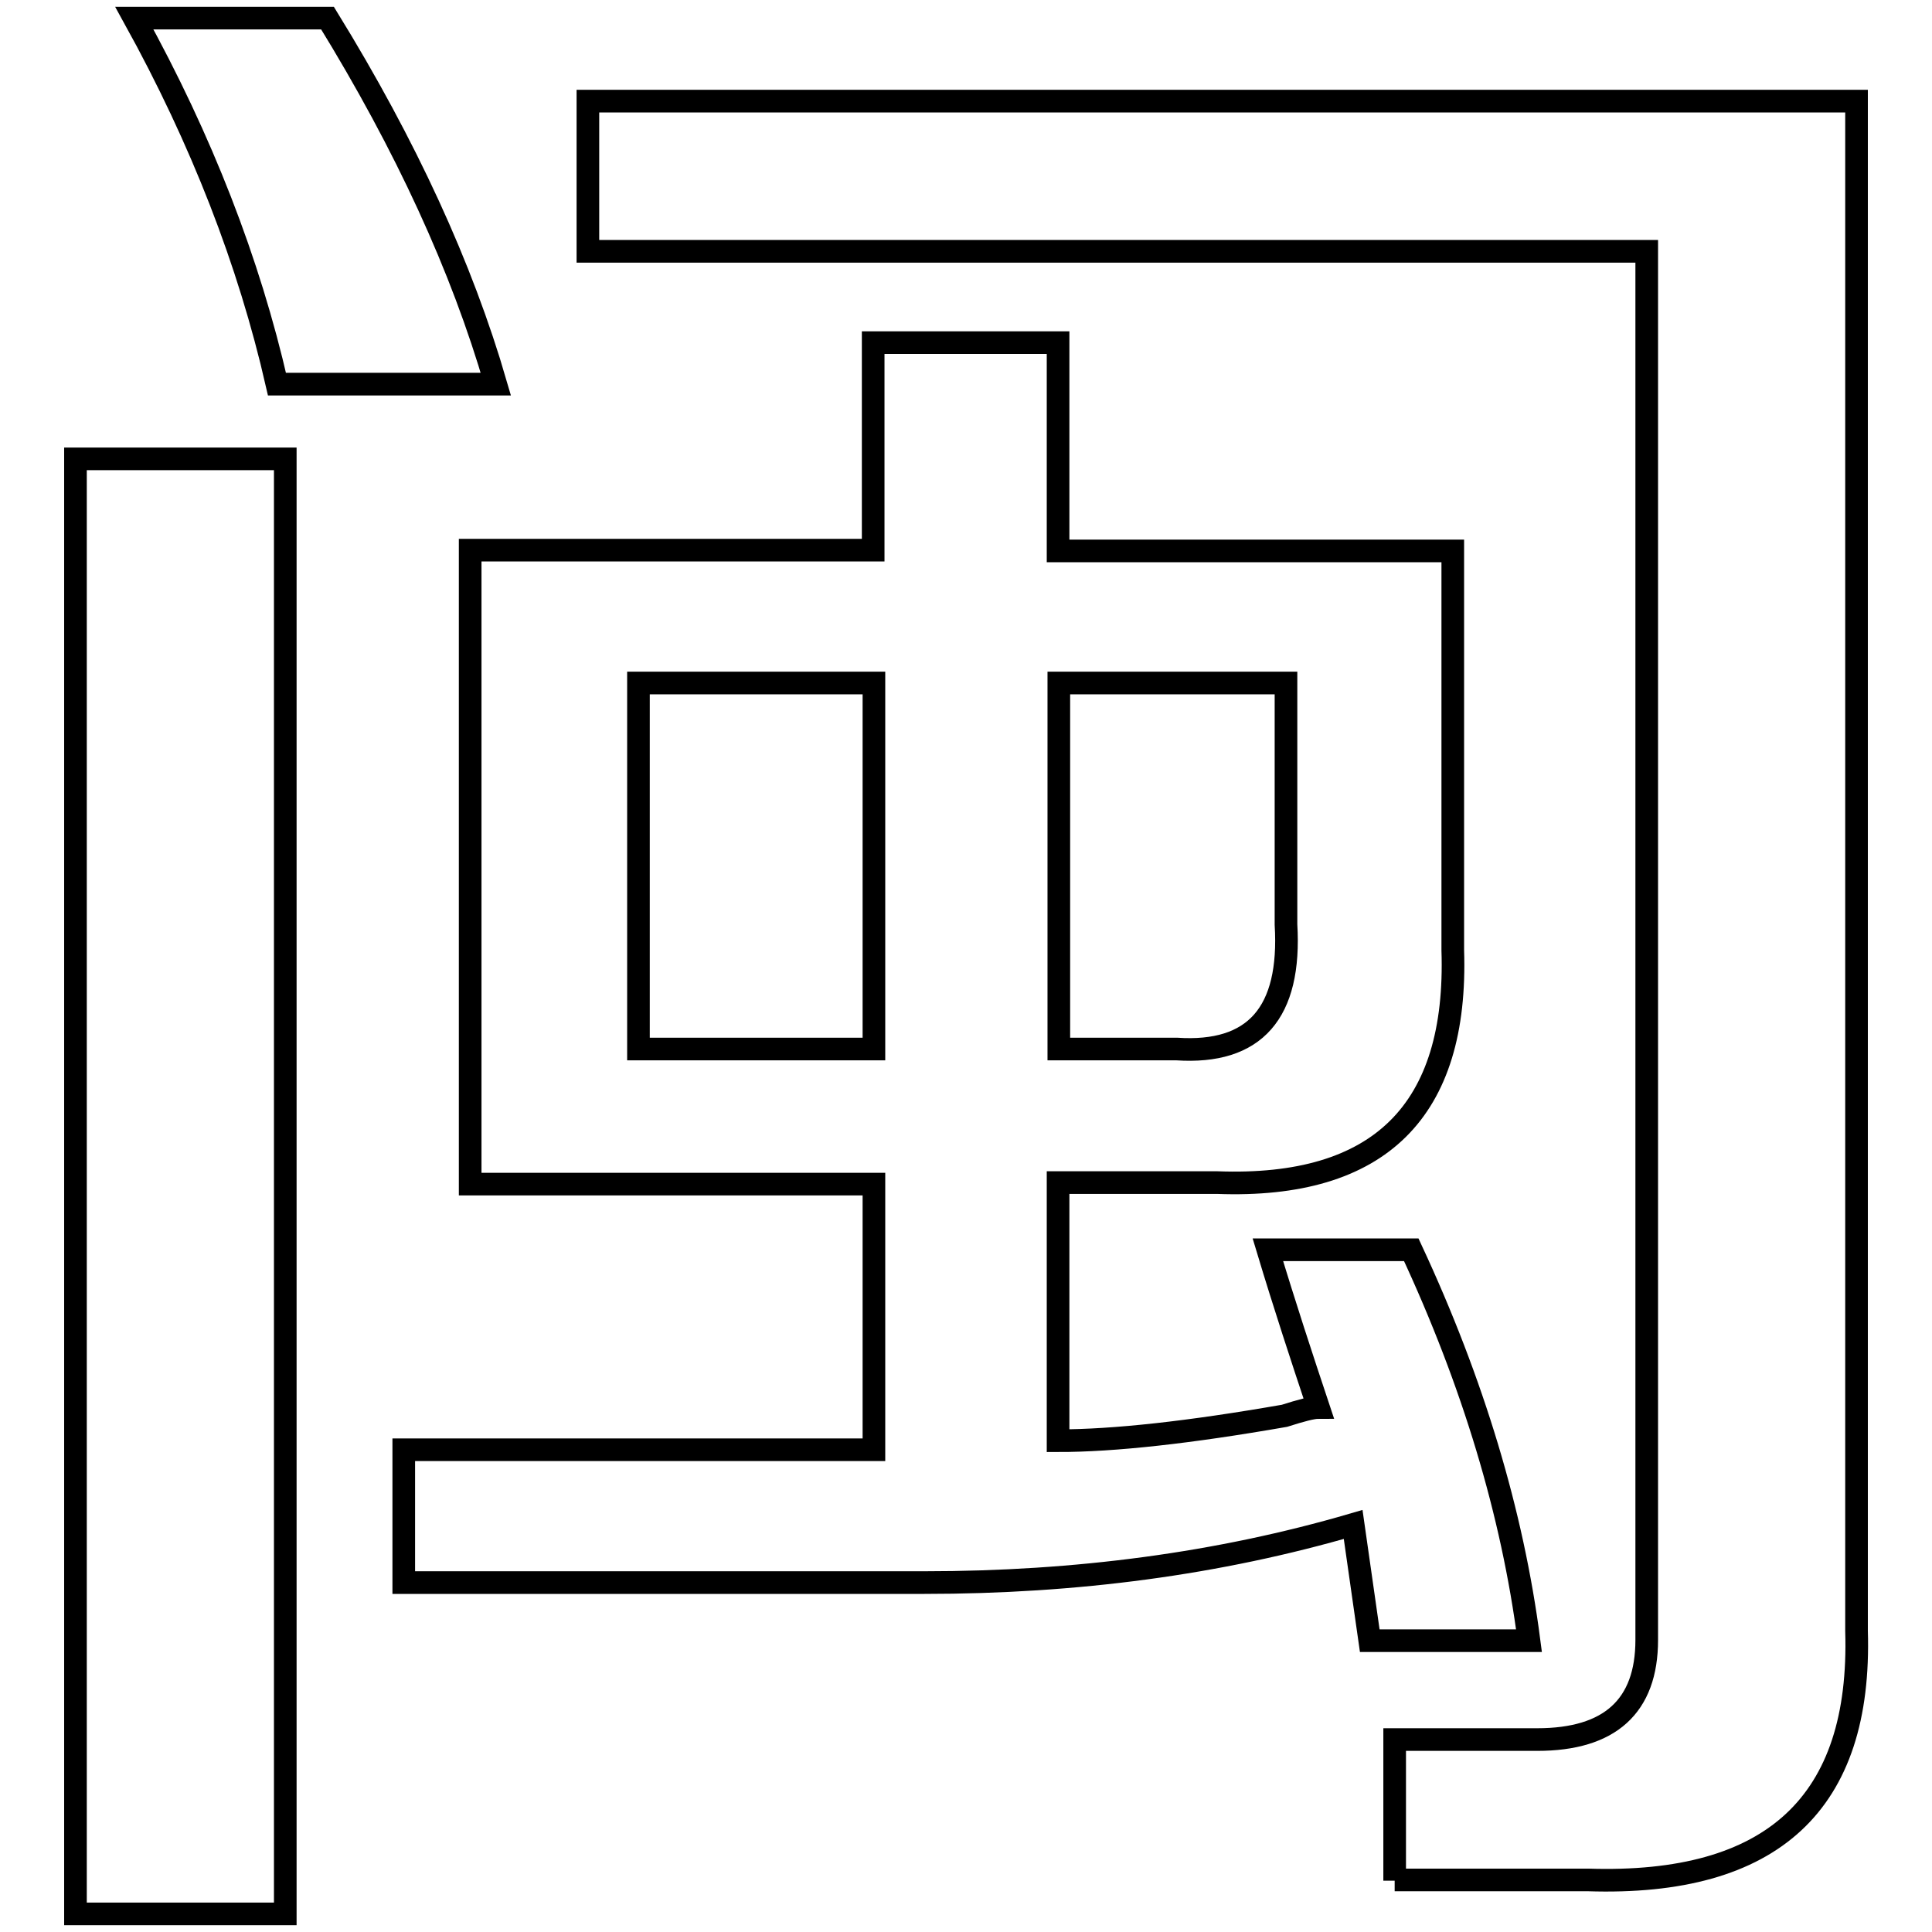
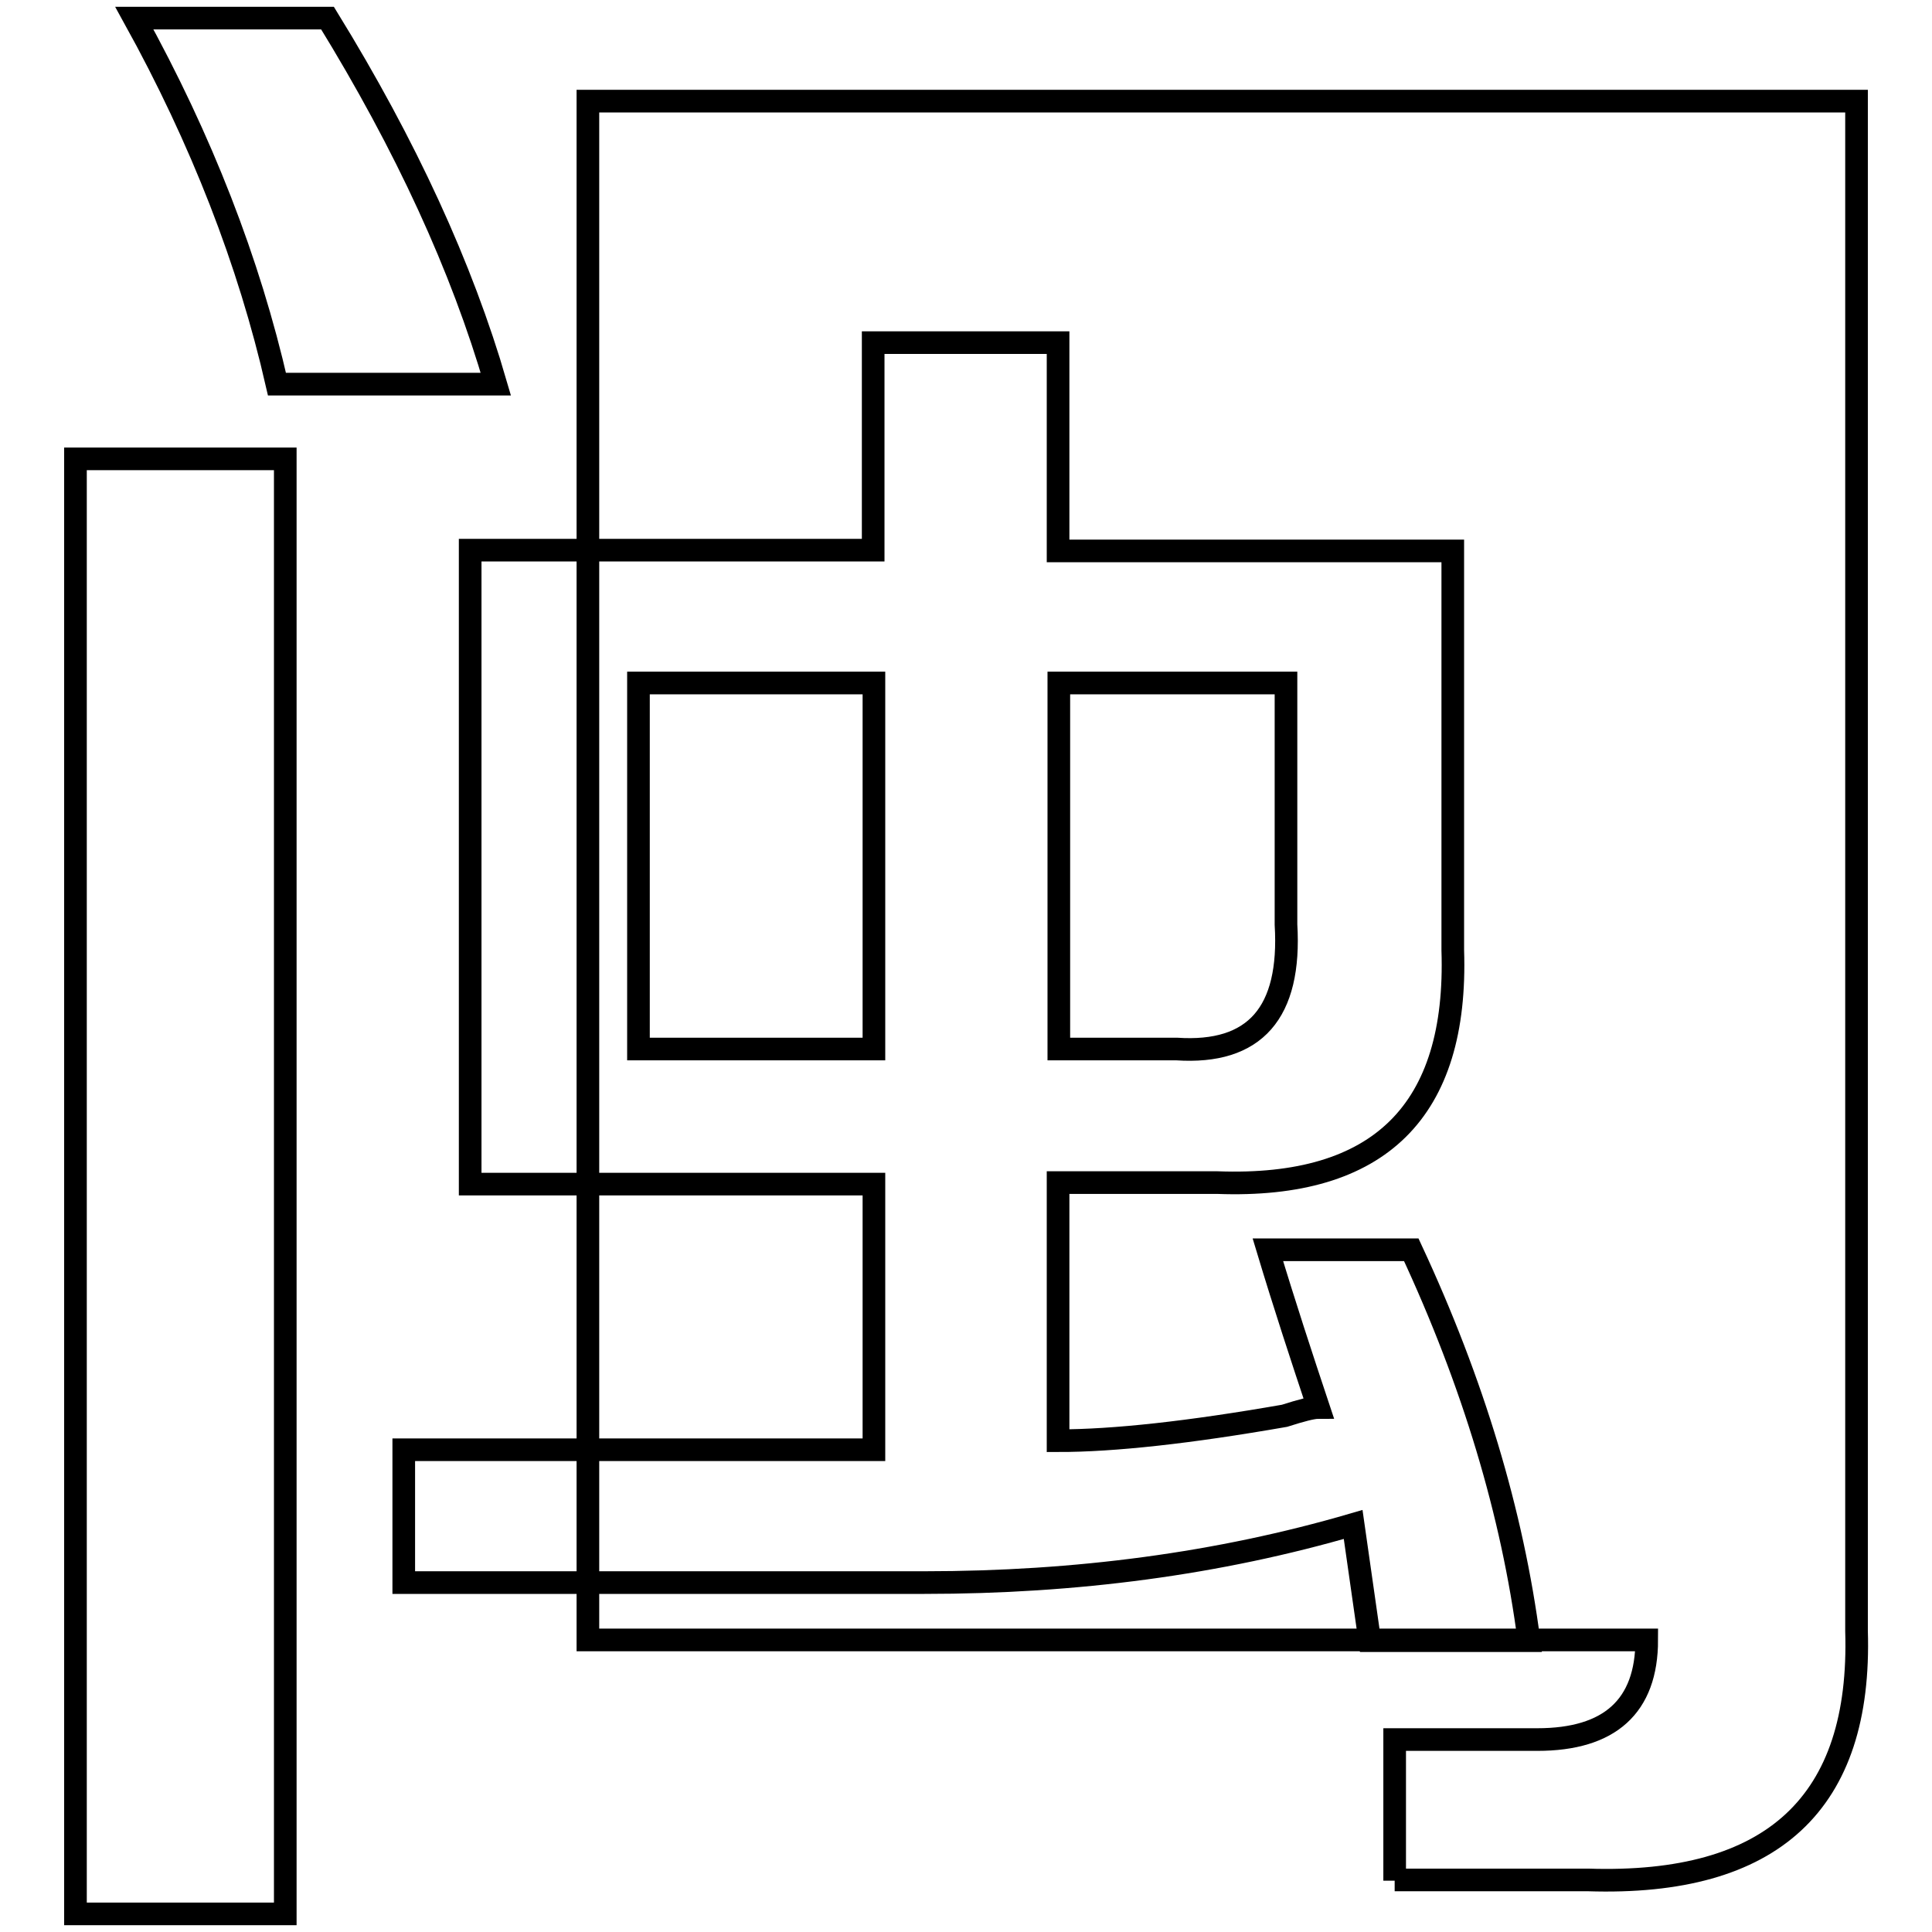
<svg xmlns="http://www.w3.org/2000/svg" version="1.1" x="0px" y="0px" viewBox="0 0 256 256" enable-background="new 0 0 256 256" xml:space="preserve">
  <g>
    <g>
-       <path stroke-width="3" fill-opacity="0" stroke="#000000" d="M10,253.6V60.8h27.8v192.8H10L10,253.6z M36.7,50.9C33,34.7,26.7,18.5,17.8,2.4h25.6c10.4,16.9,17.8,33,22.3,48.5H36.7z M62.3,156.7V72.9h53.4V45.4h24.5v27.6h52.3v52.9c0.7,21.3-9.7,31.6-31.2,30.8h-21.1v34.2c7.4,0,17.4-1.1,30-3.3c2.2-0.7,3.7-1.1,4.5-1.1c-2.2-6.6-4.5-13.6-6.7-20.9H187c8.2,17.6,13.4,34.9,15.6,51.8h-21.1l-2.2-15.4c-17.8,5.2-36.7,7.7-56.8,7.7h-69v-17.6h62.3v-35.2H62.3z M184.8,249.2v-18.7h18.9c9.6,0,14.5-4.4,14.5-13.2v-184H77.9V13.4H246v202.7c0.7,22.8-11.1,33.8-35.6,33H184.8L184.8,249.2z M84.6,139h31.2V90.5H84.6V139z M170.3,90.5h-30V139h15.6c10.4,0.7,15.2-4.8,14.5-16.5V90.5z" />
+       <path stroke-width="3" fill-opacity="0" stroke="#000000" d="M10,253.6V60.8h27.8v192.8H10L10,253.6z M36.7,50.9C33,34.7,26.7,18.5,17.8,2.4h25.6c10.4,16.9,17.8,33,22.3,48.5H36.7z M62.3,156.7V72.9h53.4V45.4h24.5v27.6h52.3v52.9c0.7,21.3-9.7,31.6-31.2,30.8h-21.1v34.2c7.4,0,17.4-1.1,30-3.3c2.2-0.7,3.7-1.1,4.5-1.1c-2.2-6.6-4.5-13.6-6.7-20.9H187c8.2,17.6,13.4,34.9,15.6,51.8h-21.1l-2.2-15.4c-17.8,5.2-36.7,7.7-56.8,7.7h-69v-17.6h62.3v-35.2H62.3z M184.8,249.2v-18.7h18.9c9.6,0,14.5-4.4,14.5-13.2H77.9V13.4H246v202.7c0.7,22.8-11.1,33.8-35.6,33H184.8L184.8,249.2z M84.6,139h31.2V90.5H84.6V139z M170.3,90.5h-30V139h15.6c10.4,0.7,15.2-4.8,14.5-16.5V90.5z" />
    </g>
  </g>
</svg>